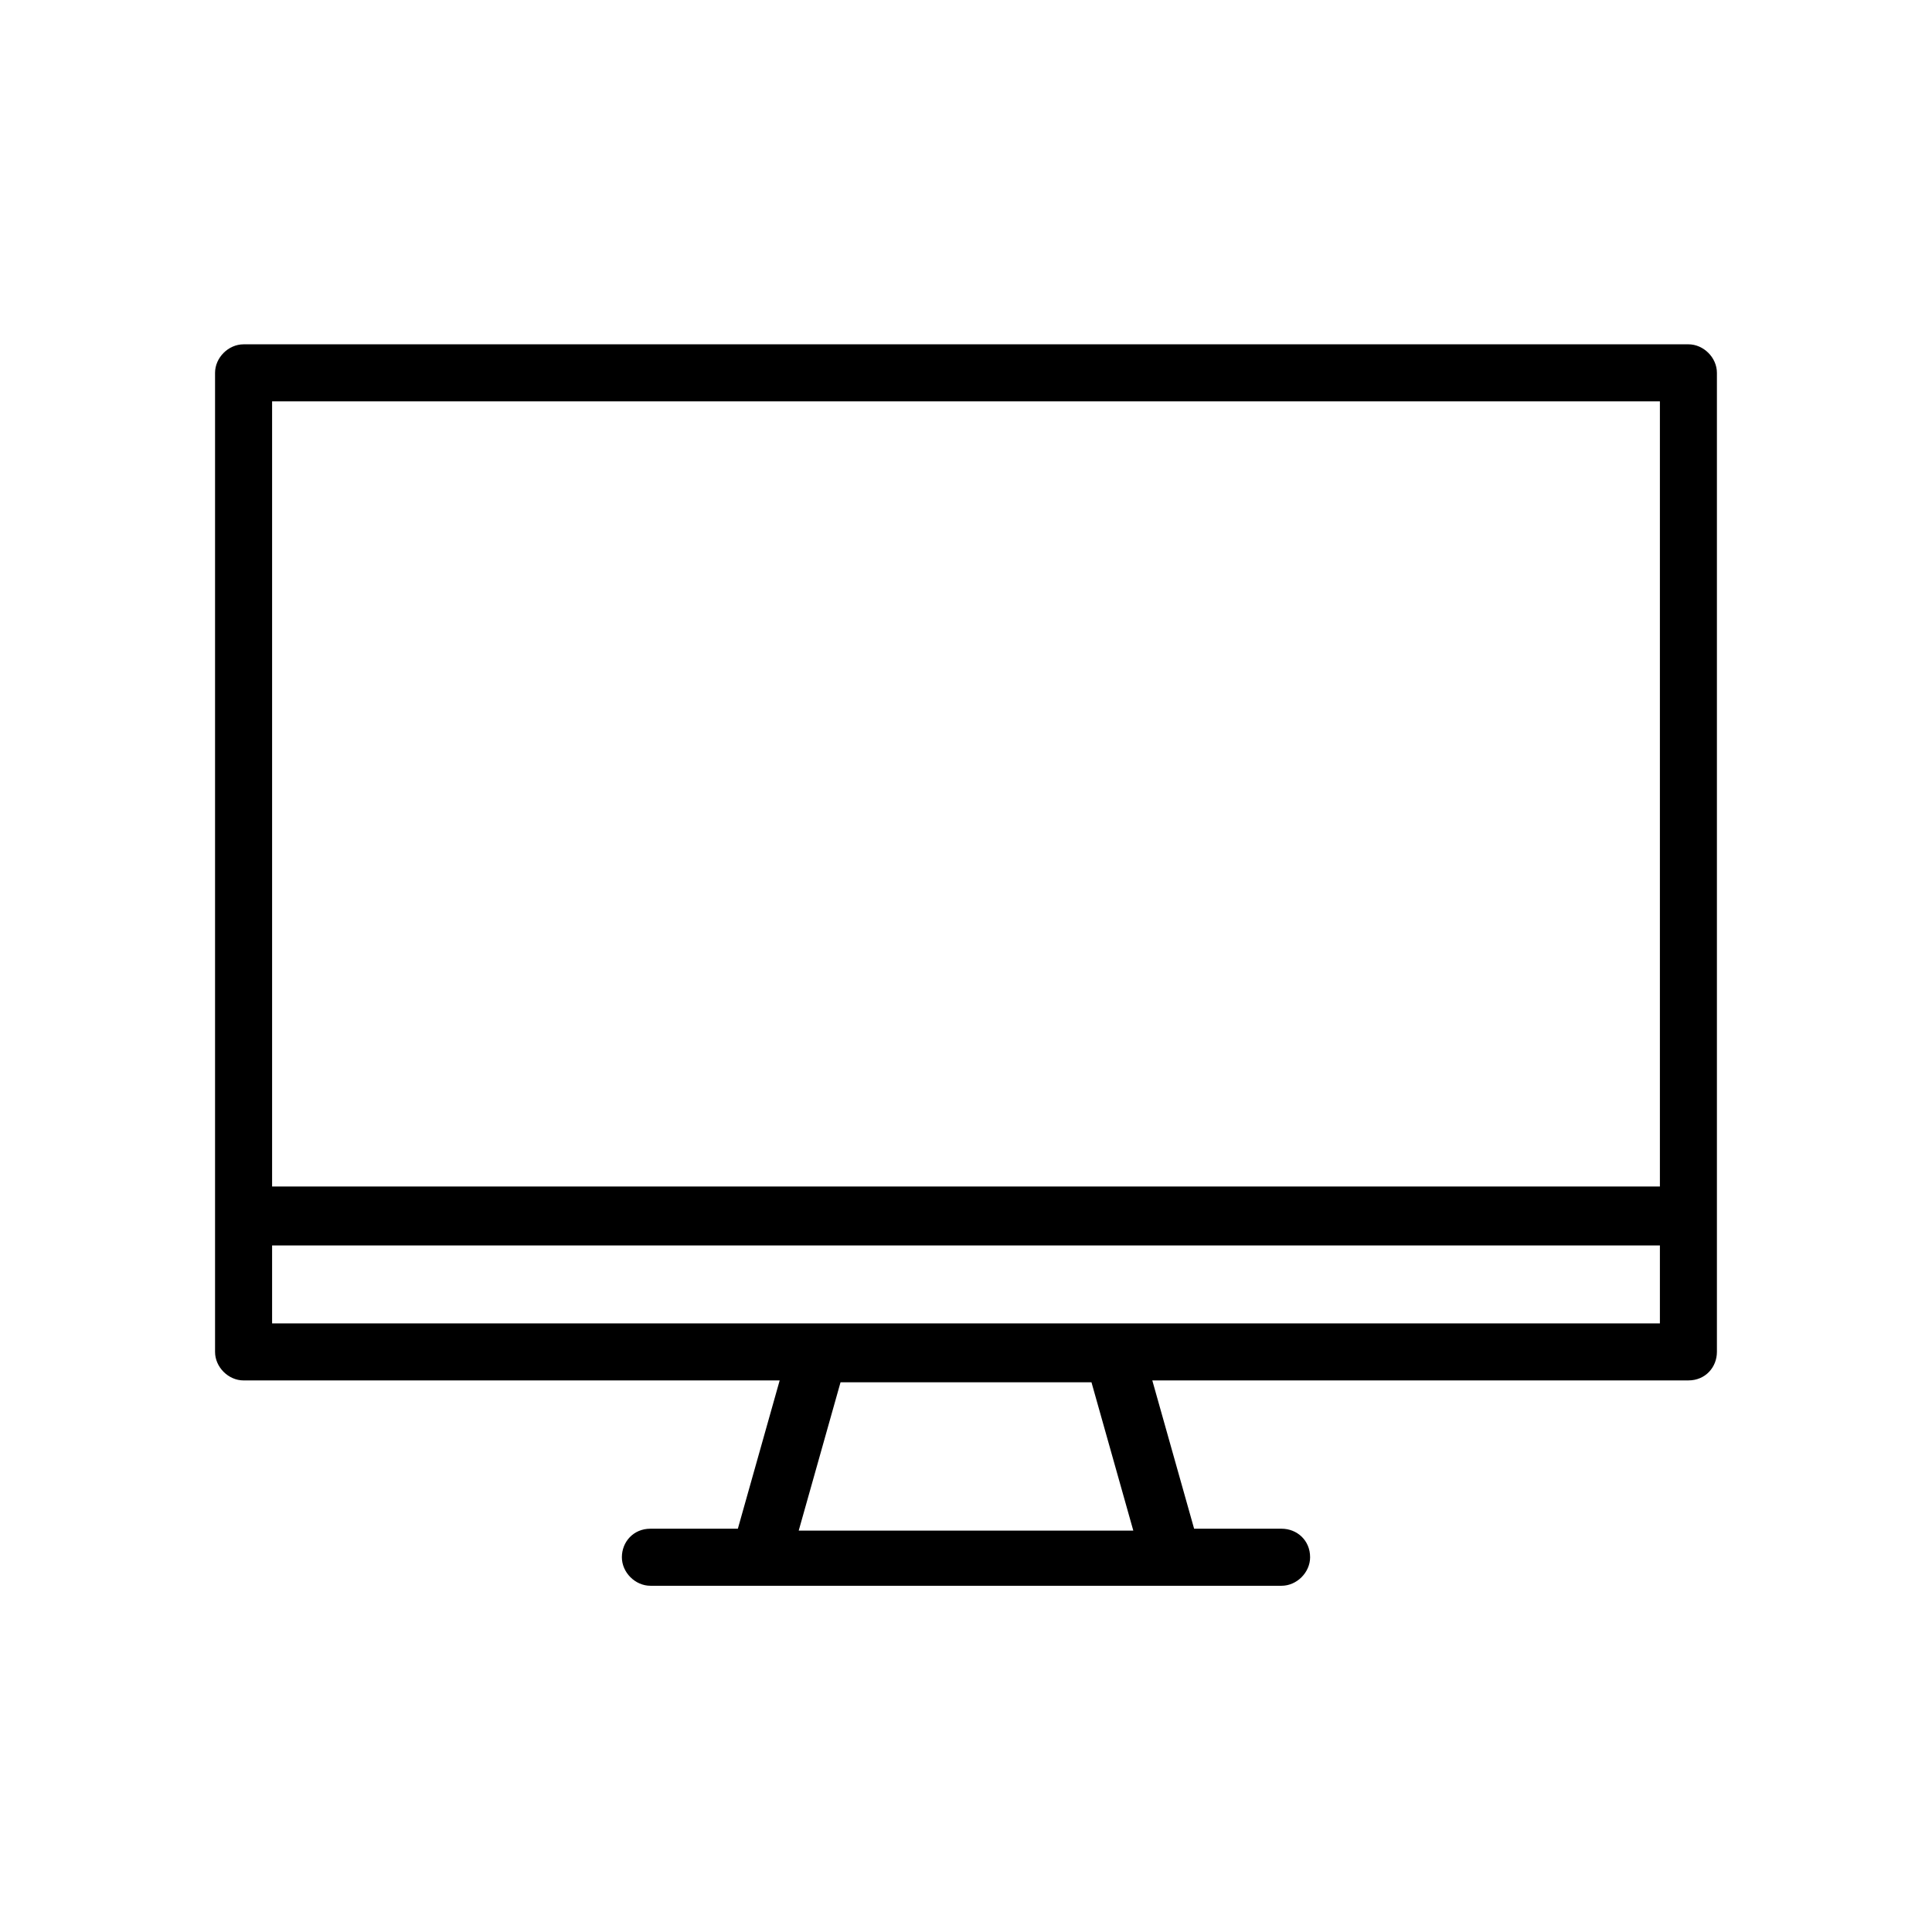
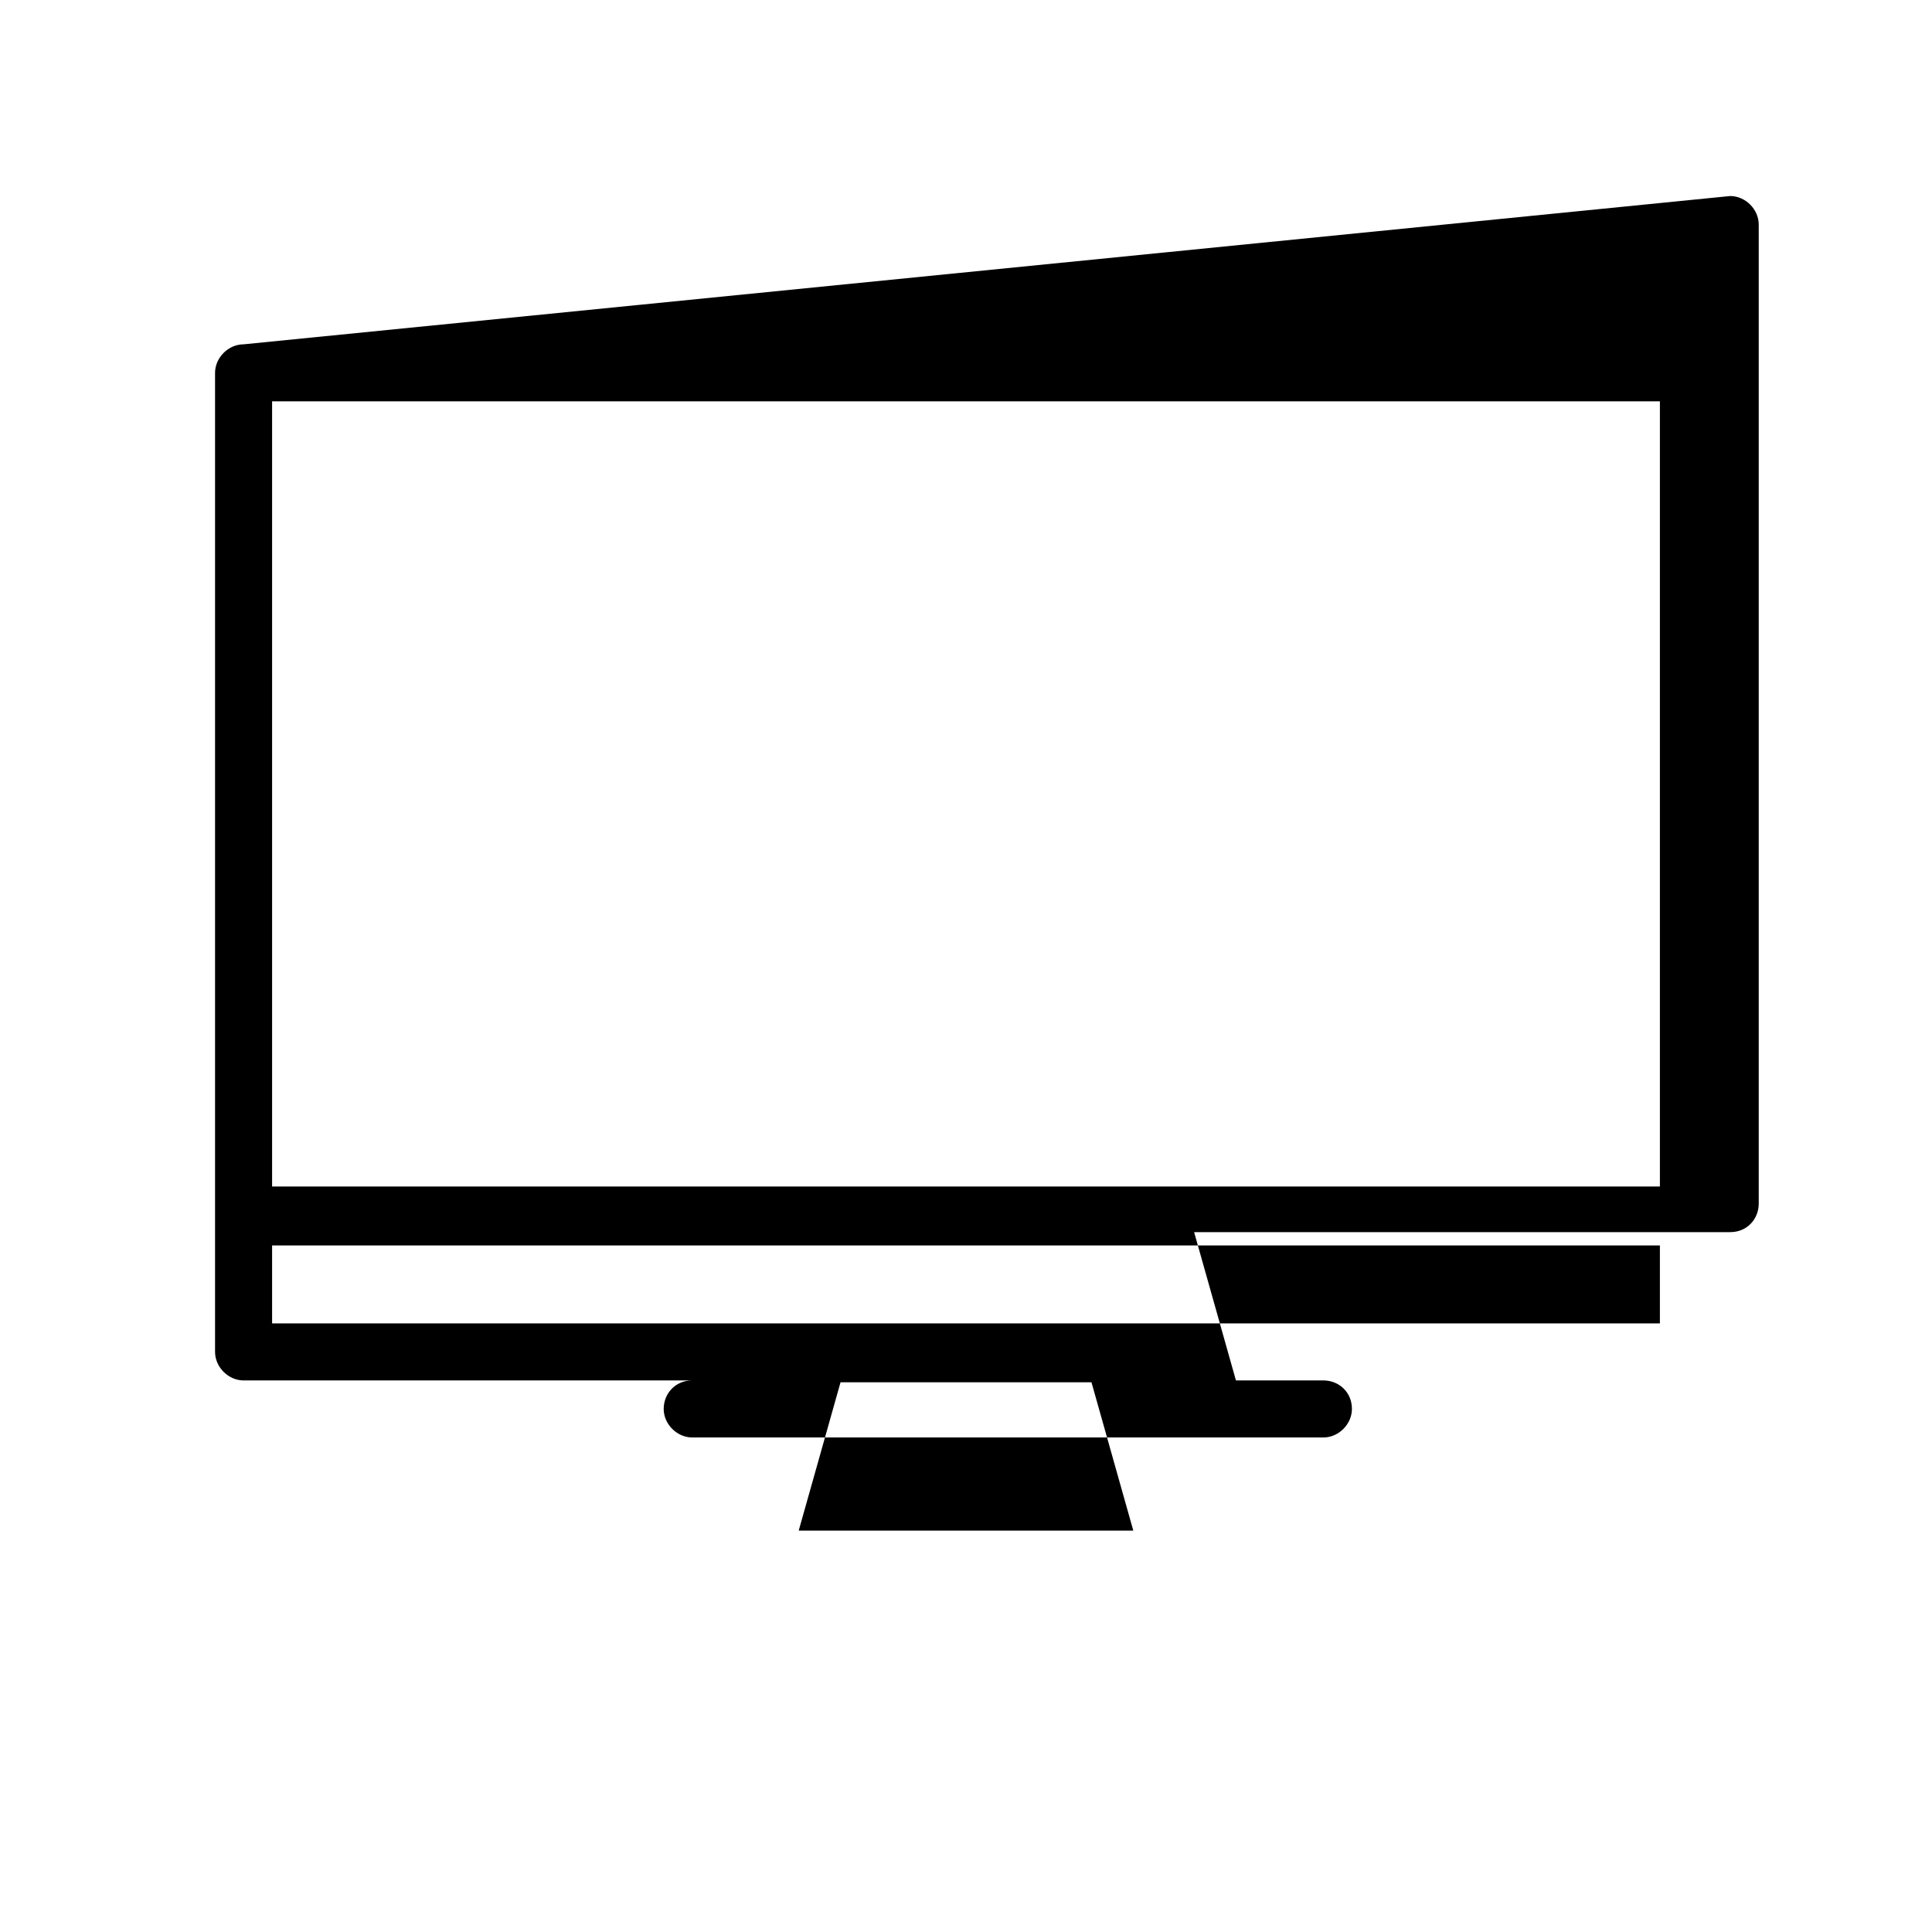
<svg xmlns="http://www.w3.org/2000/svg" fill="#000000" width="800px" height="800px" version="1.1" viewBox="144 144 512 512">
-   <path d="m208.55 235.25c-4.031 0-7.559 3.527-7.559 7.559v259.46c0 4.031 3.527 7.559 7.559 7.559h142.07l-11.082 39.297h-23.176c-4.535 0-7.559 3.527-7.559 7.559s3.527 7.559 7.559 7.559h167.27c4.031 0 7.559-3.527 7.559-7.559 0-4.535-3.527-7.559-7.559-7.559l-23.18-0.004-11.082-39.297h142.07c4.535 0 7.559-3.527 7.559-7.559v-259.46c0-4.031-3.527-7.559-7.559-7.559zm7.559 15.113h367.78v208.07h-367.78zm0 223.69h367.78v20.656h-367.78zm150.64 36.273h66.504l11.082 39.297h-88.668z" />
+   <path d="m208.55 235.25c-4.031 0-7.559 3.527-7.559 7.559v259.46c0 4.031 3.527 7.559 7.559 7.559h142.07h-23.176c-4.535 0-7.559 3.527-7.559 7.559s3.527 7.559 7.559 7.559h167.27c4.031 0 7.559-3.527 7.559-7.559 0-4.535-3.527-7.559-7.559-7.559l-23.18-0.004-11.082-39.297h142.07c4.535 0 7.559-3.527 7.559-7.559v-259.46c0-4.031-3.527-7.559-7.559-7.559zm7.559 15.113h367.78v208.07h-367.78zm0 223.69h367.78v20.656h-367.78zm150.64 36.273h66.504l11.082 39.297h-88.668z" />
</svg>